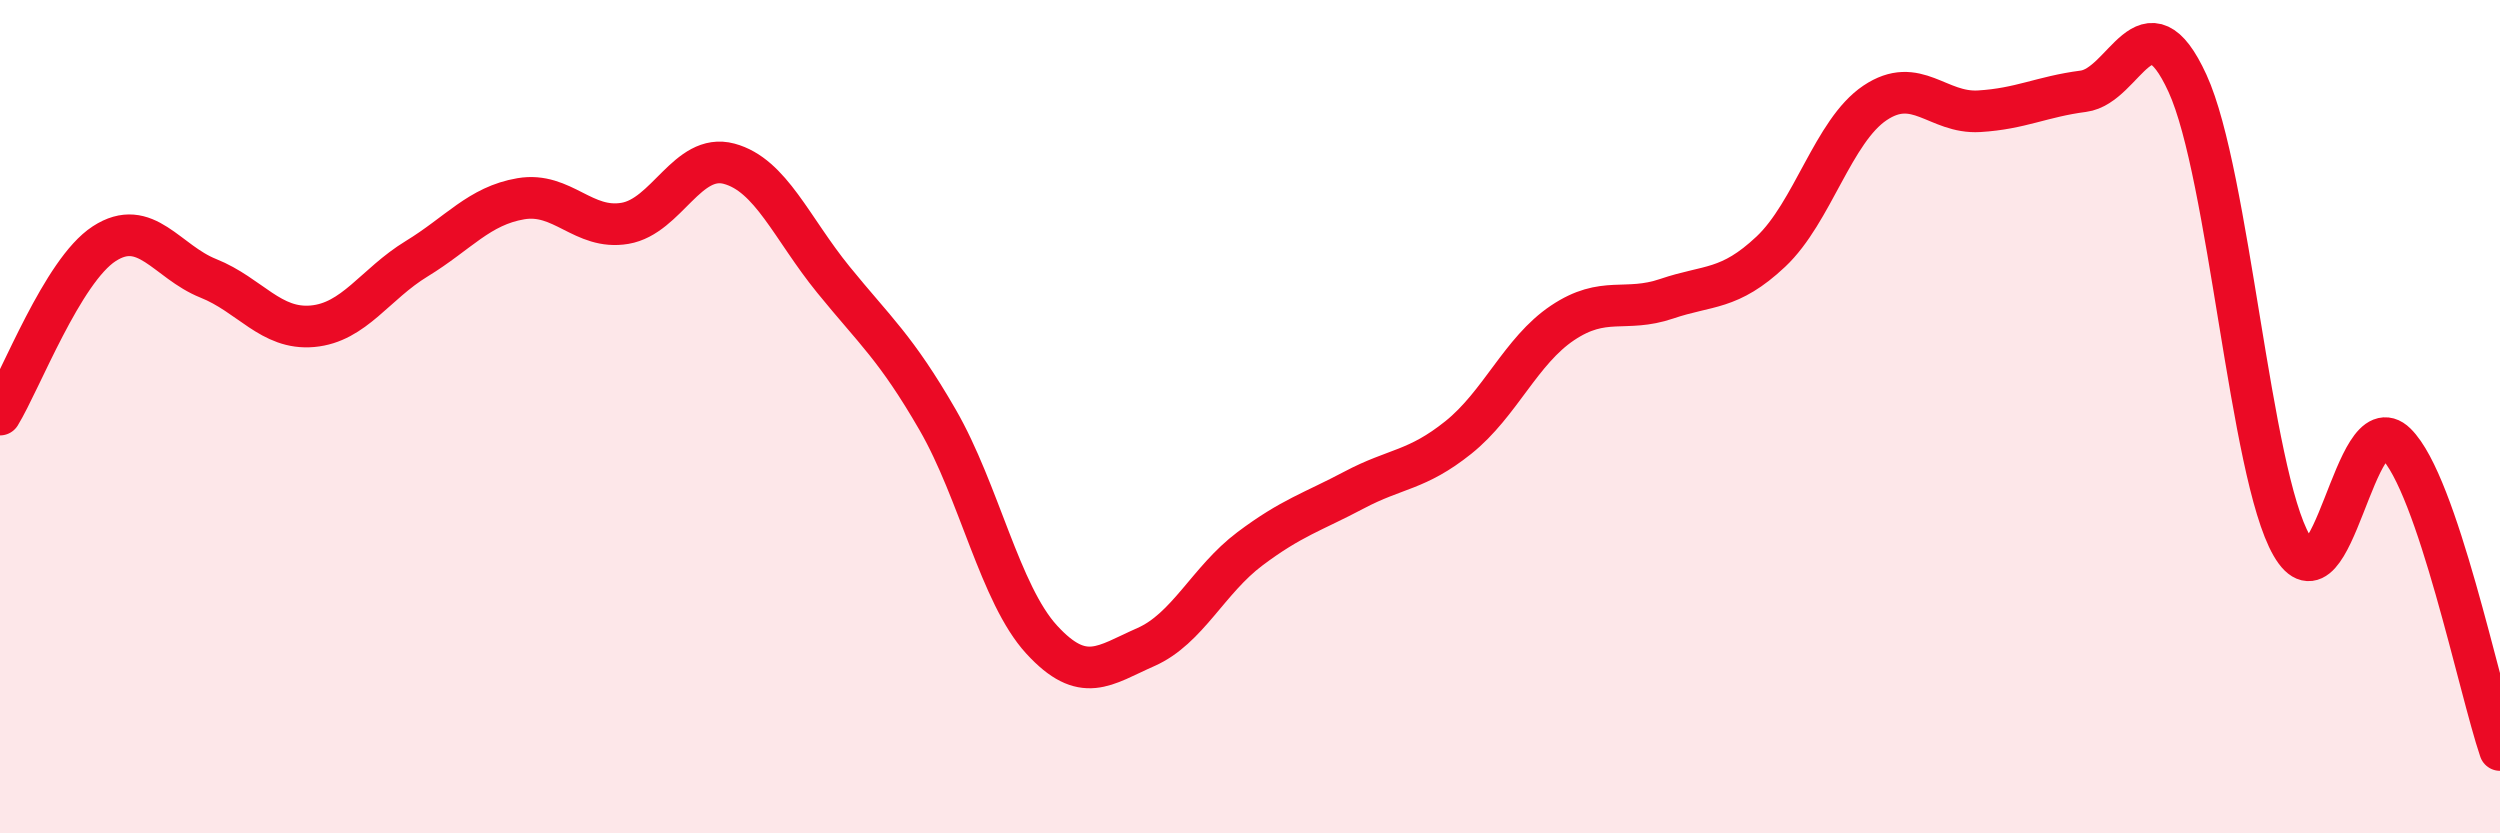
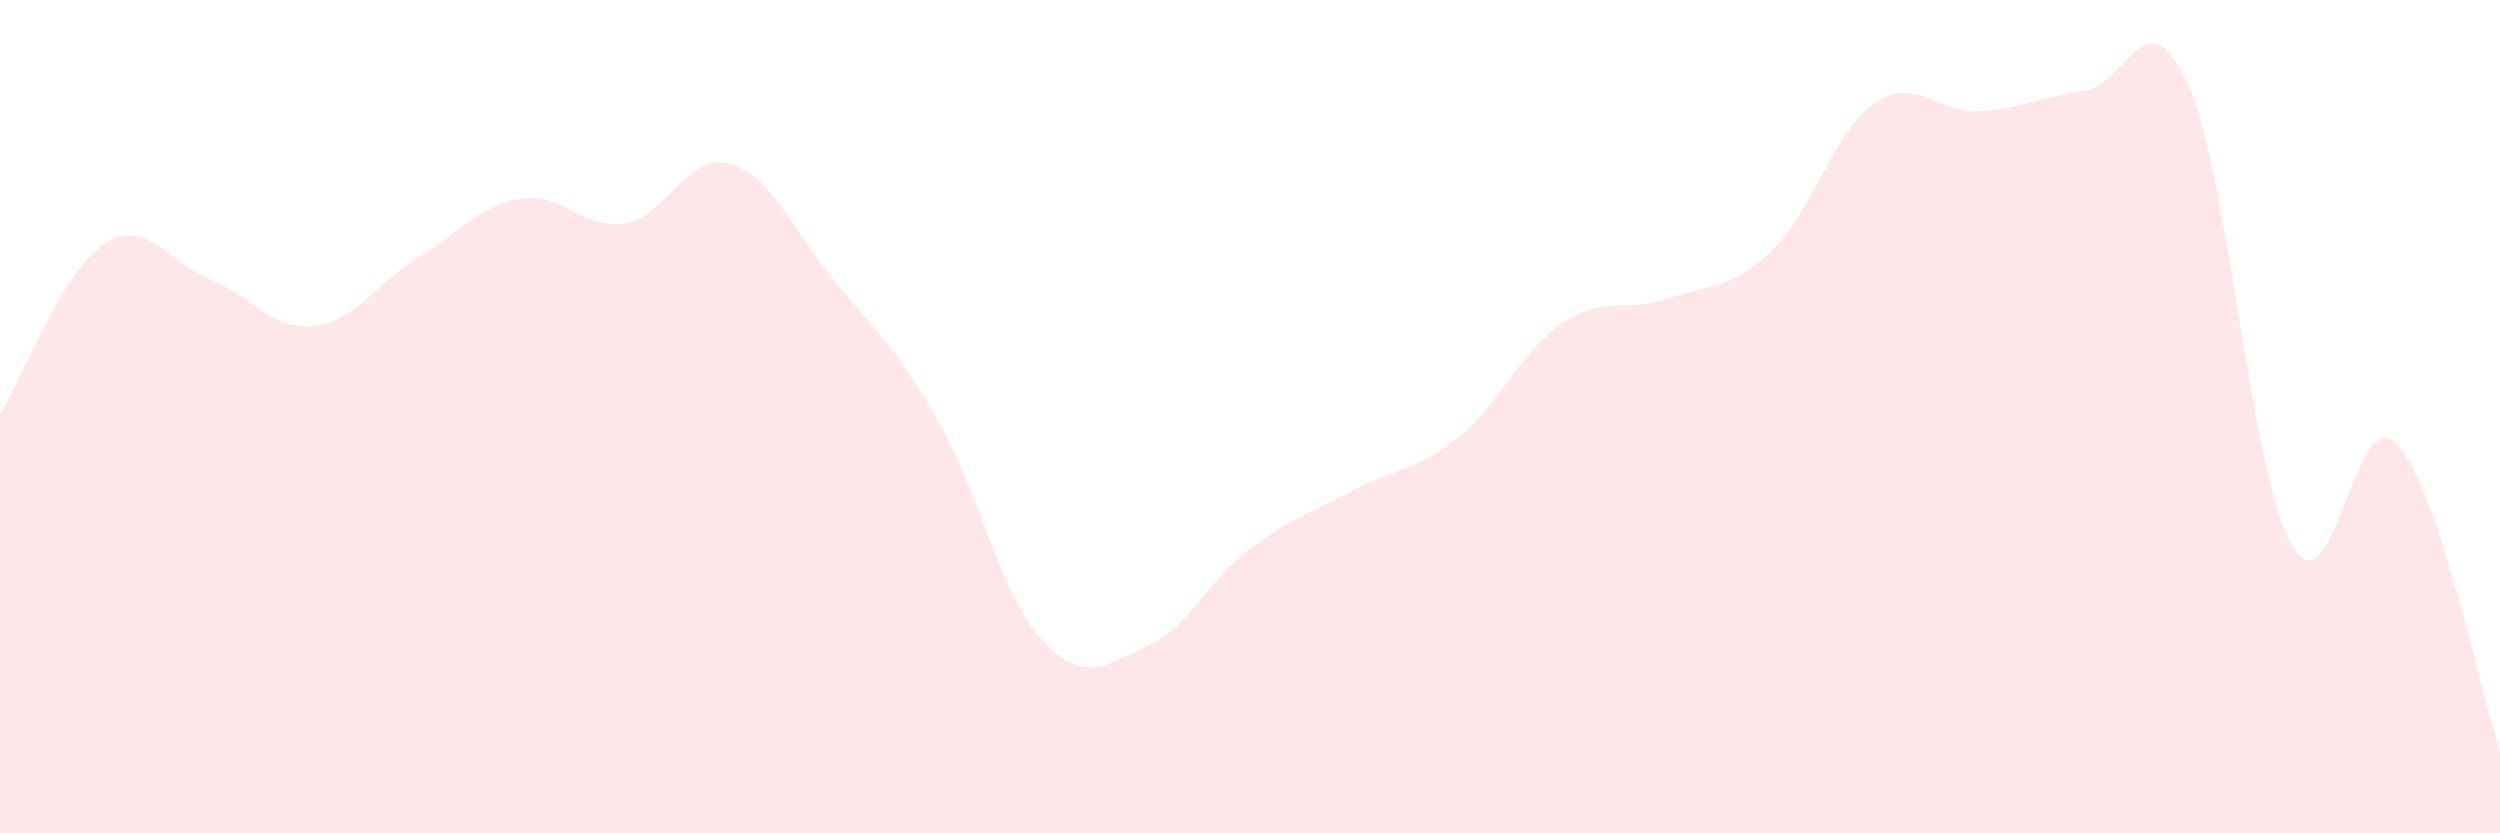
<svg xmlns="http://www.w3.org/2000/svg" width="60" height="20" viewBox="0 0 60 20">
  <path d="M 0,9.95 C 0.5,9.13 1.5,6.5 2.5,5.85 C 3.5,5.2 4,6.28 5,6.68 C 6,7.08 6.5,7.92 7.5,7.83 C 8.5,7.74 9,6.82 10,6.21 C 11,5.6 11.5,4.94 12.5,4.77 C 13.5,4.6 14,5.53 15,5.36 C 16,5.19 16.5,3.66 17.5,3.93 C 18.5,4.2 19,5.48 20,6.71 C 21,7.94 21.5,8.34 22.5,10.07 C 23.5,11.8 24,14.26 25,15.35 C 26,16.44 26.5,15.97 27.5,15.53 C 28.5,15.09 29,13.92 30,13.17 C 31,12.42 31.5,12.29 32.5,11.76 C 33.5,11.23 34,11.3 35,10.5 C 36,9.7 36.5,8.42 37.5,7.75 C 38.5,7.08 39,7.51 40,7.17 C 41,6.83 41.5,6.98 42.5,6.04 C 43.5,5.1 44,3.14 45,2.47 C 46,1.8 46.5,2.73 47.5,2.67 C 48.5,2.61 49,2.32 50,2.19 C 51,2.06 51.5,-0.18 52.5,2 C 53.5,4.18 54,11.36 55,13.09 C 56,14.82 56.5,9.66 57.5,10.64 C 58.5,11.62 59.5,16.53 60,18L60 20L0 20Z" fill="#EB0A25" opacity="0.1" stroke-linecap="round" stroke-linejoin="round" />
-   <path d="M 0,9.95 C 0.5,9.13 1.5,6.5 2.5,5.85 C 3.5,5.2 4,6.28 5,6.68 C 6,7.08 6.5,7.92 7.5,7.83 C 8.5,7.74 9,6.82 10,6.21 C 11,5.6 11.5,4.94 12.5,4.77 C 13.5,4.6 14,5.53 15,5.36 C 16,5.19 16.5,3.66 17.5,3.93 C 18.5,4.2 19,5.48 20,6.71 C 21,7.94 21.5,8.34 22.5,10.07 C 23.5,11.8 24,14.26 25,15.35 C 26,16.44 26.5,15.97 27.5,15.53 C 28.5,15.09 29,13.92 30,13.17 C 31,12.42 31.5,12.29 32.5,11.76 C 33.5,11.23 34,11.3 35,10.5 C 36,9.7 36.5,8.42 37.5,7.75 C 38.5,7.08 39,7.51 40,7.17 C 41,6.83 41.5,6.98 42.5,6.04 C 43.5,5.1 44,3.14 45,2.47 C 46,1.8 46.5,2.73 47.5,2.67 C 48.5,2.61 49,2.32 50,2.19 C 51,2.06 51.5,-0.18 52.5,2 C 53.5,4.18 54,11.36 55,13.09 C 56,14.82 56.5,9.66 57.5,10.64 C 58.5,11.62 59.5,16.53 60,18" stroke="#EB0A25" stroke-width="1" fill="none" stroke-linecap="round" stroke-linejoin="round" />
</svg>